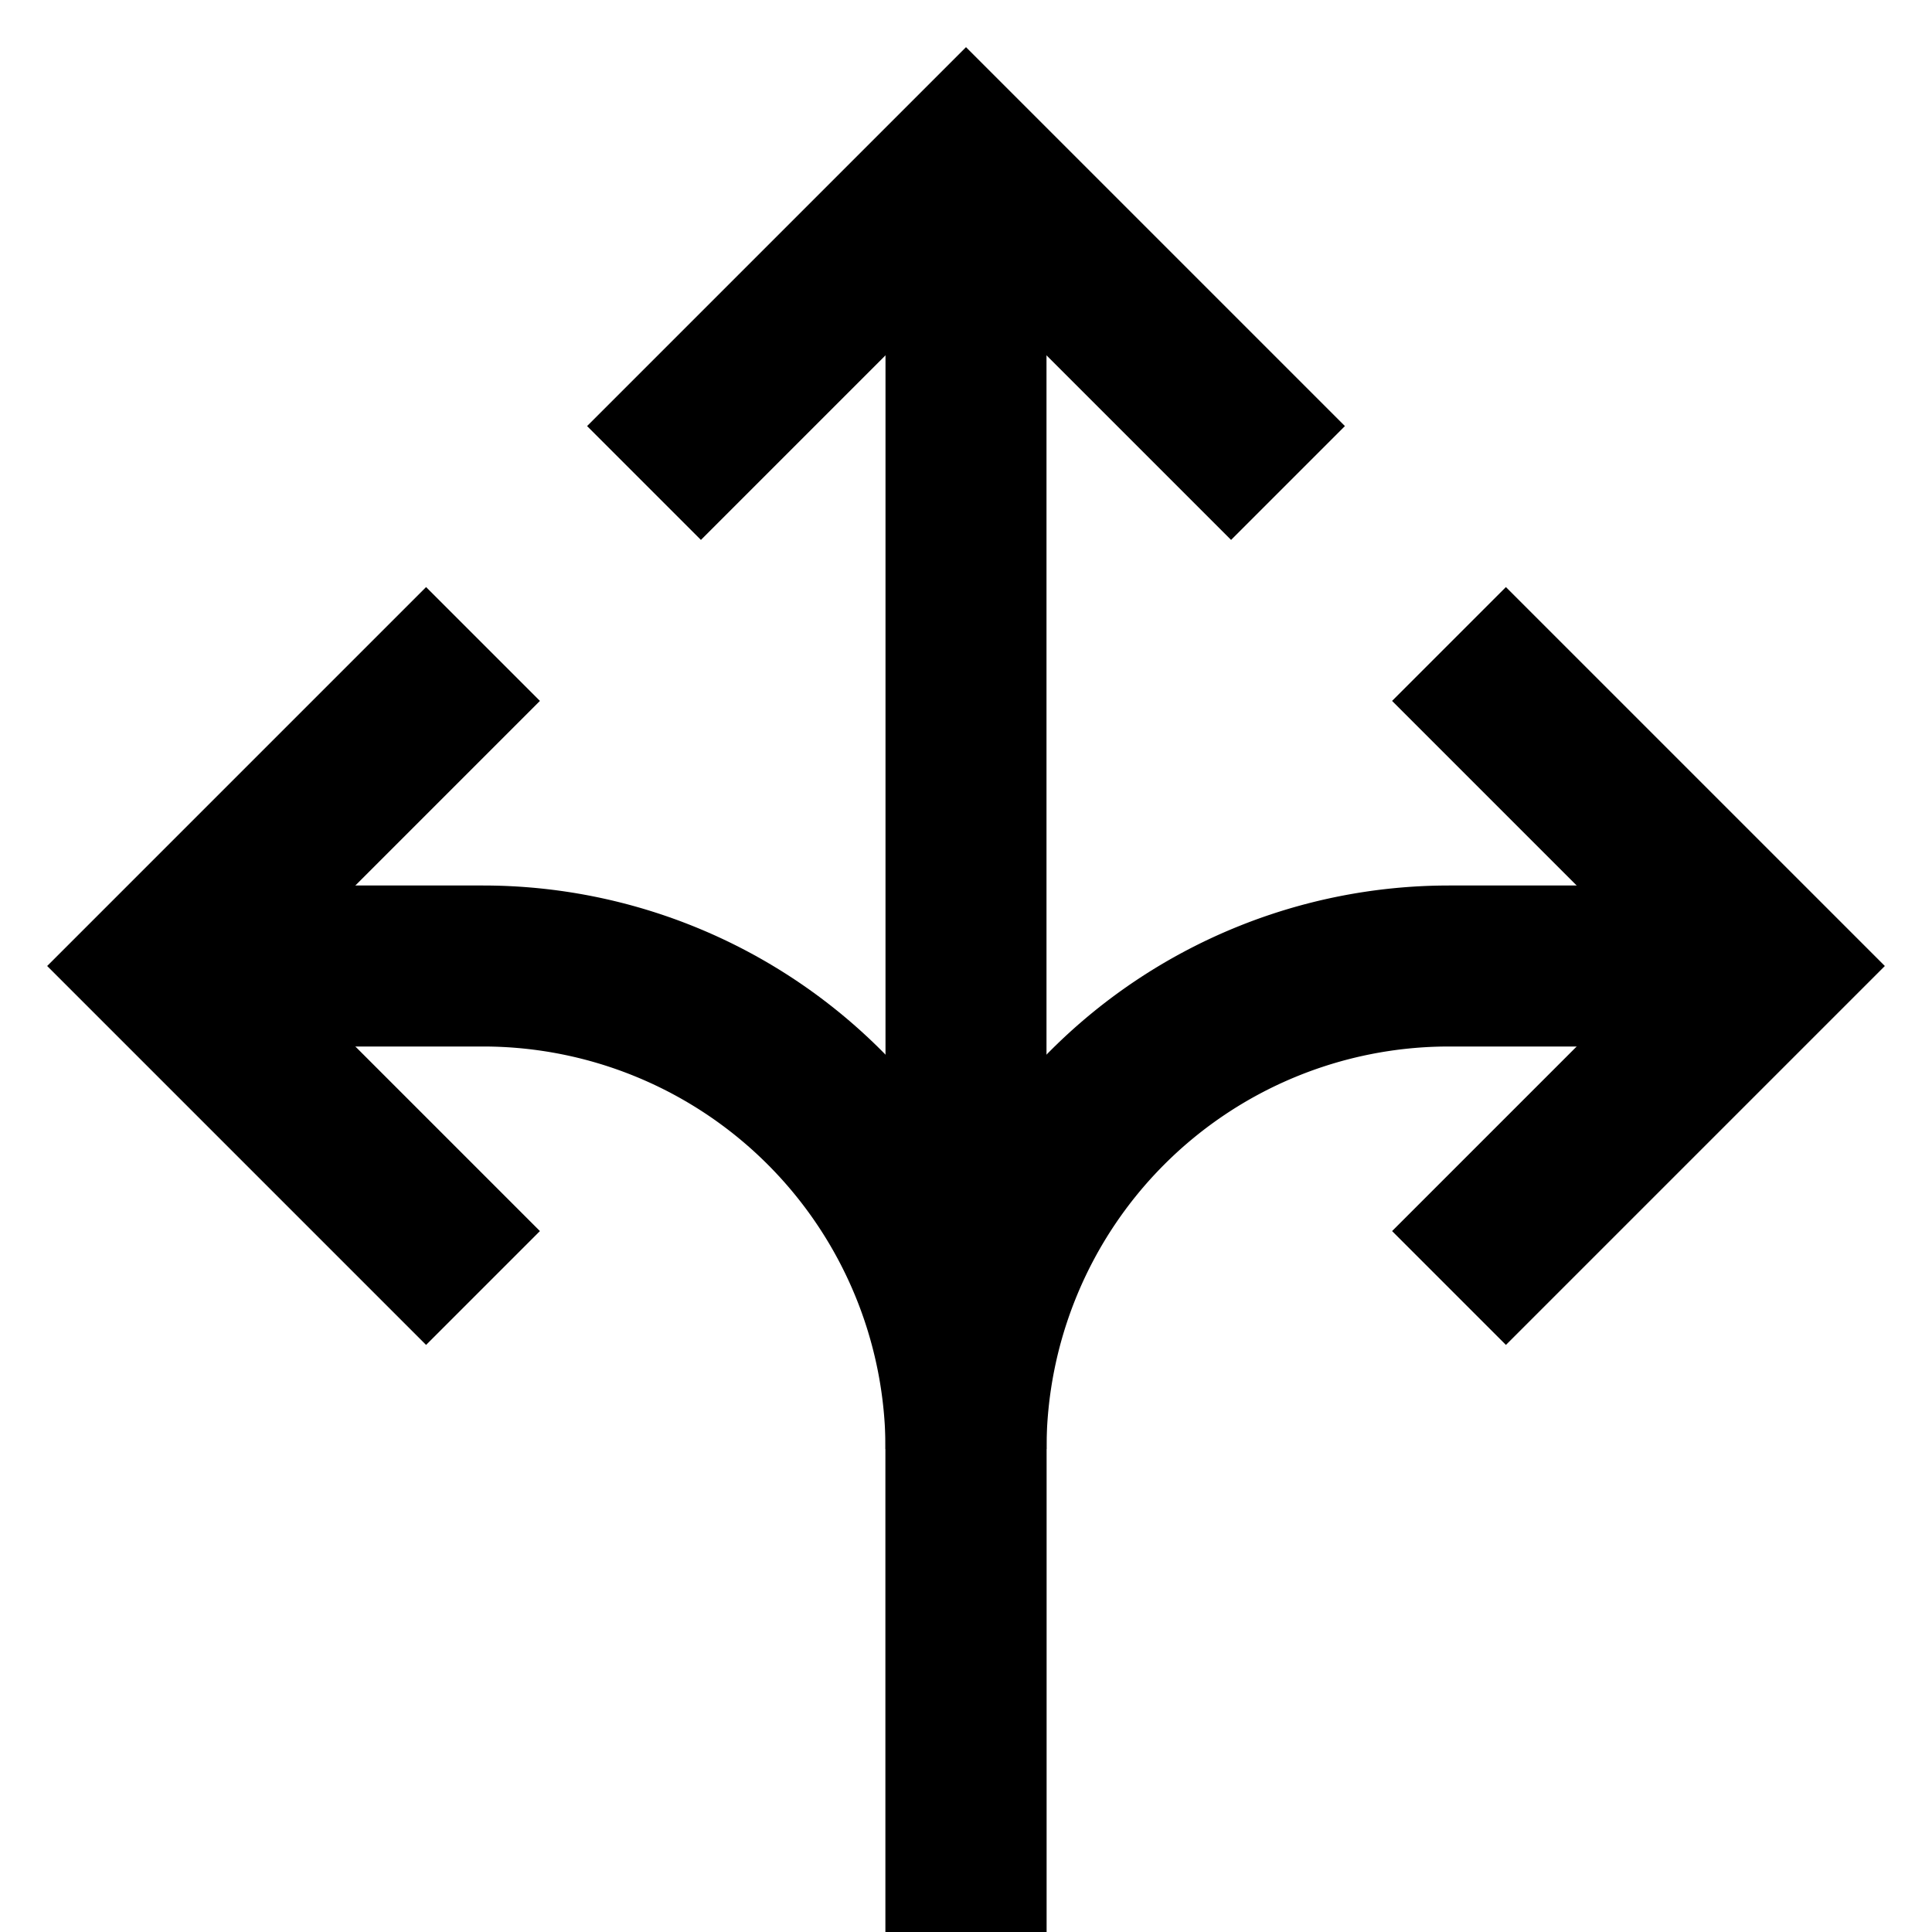
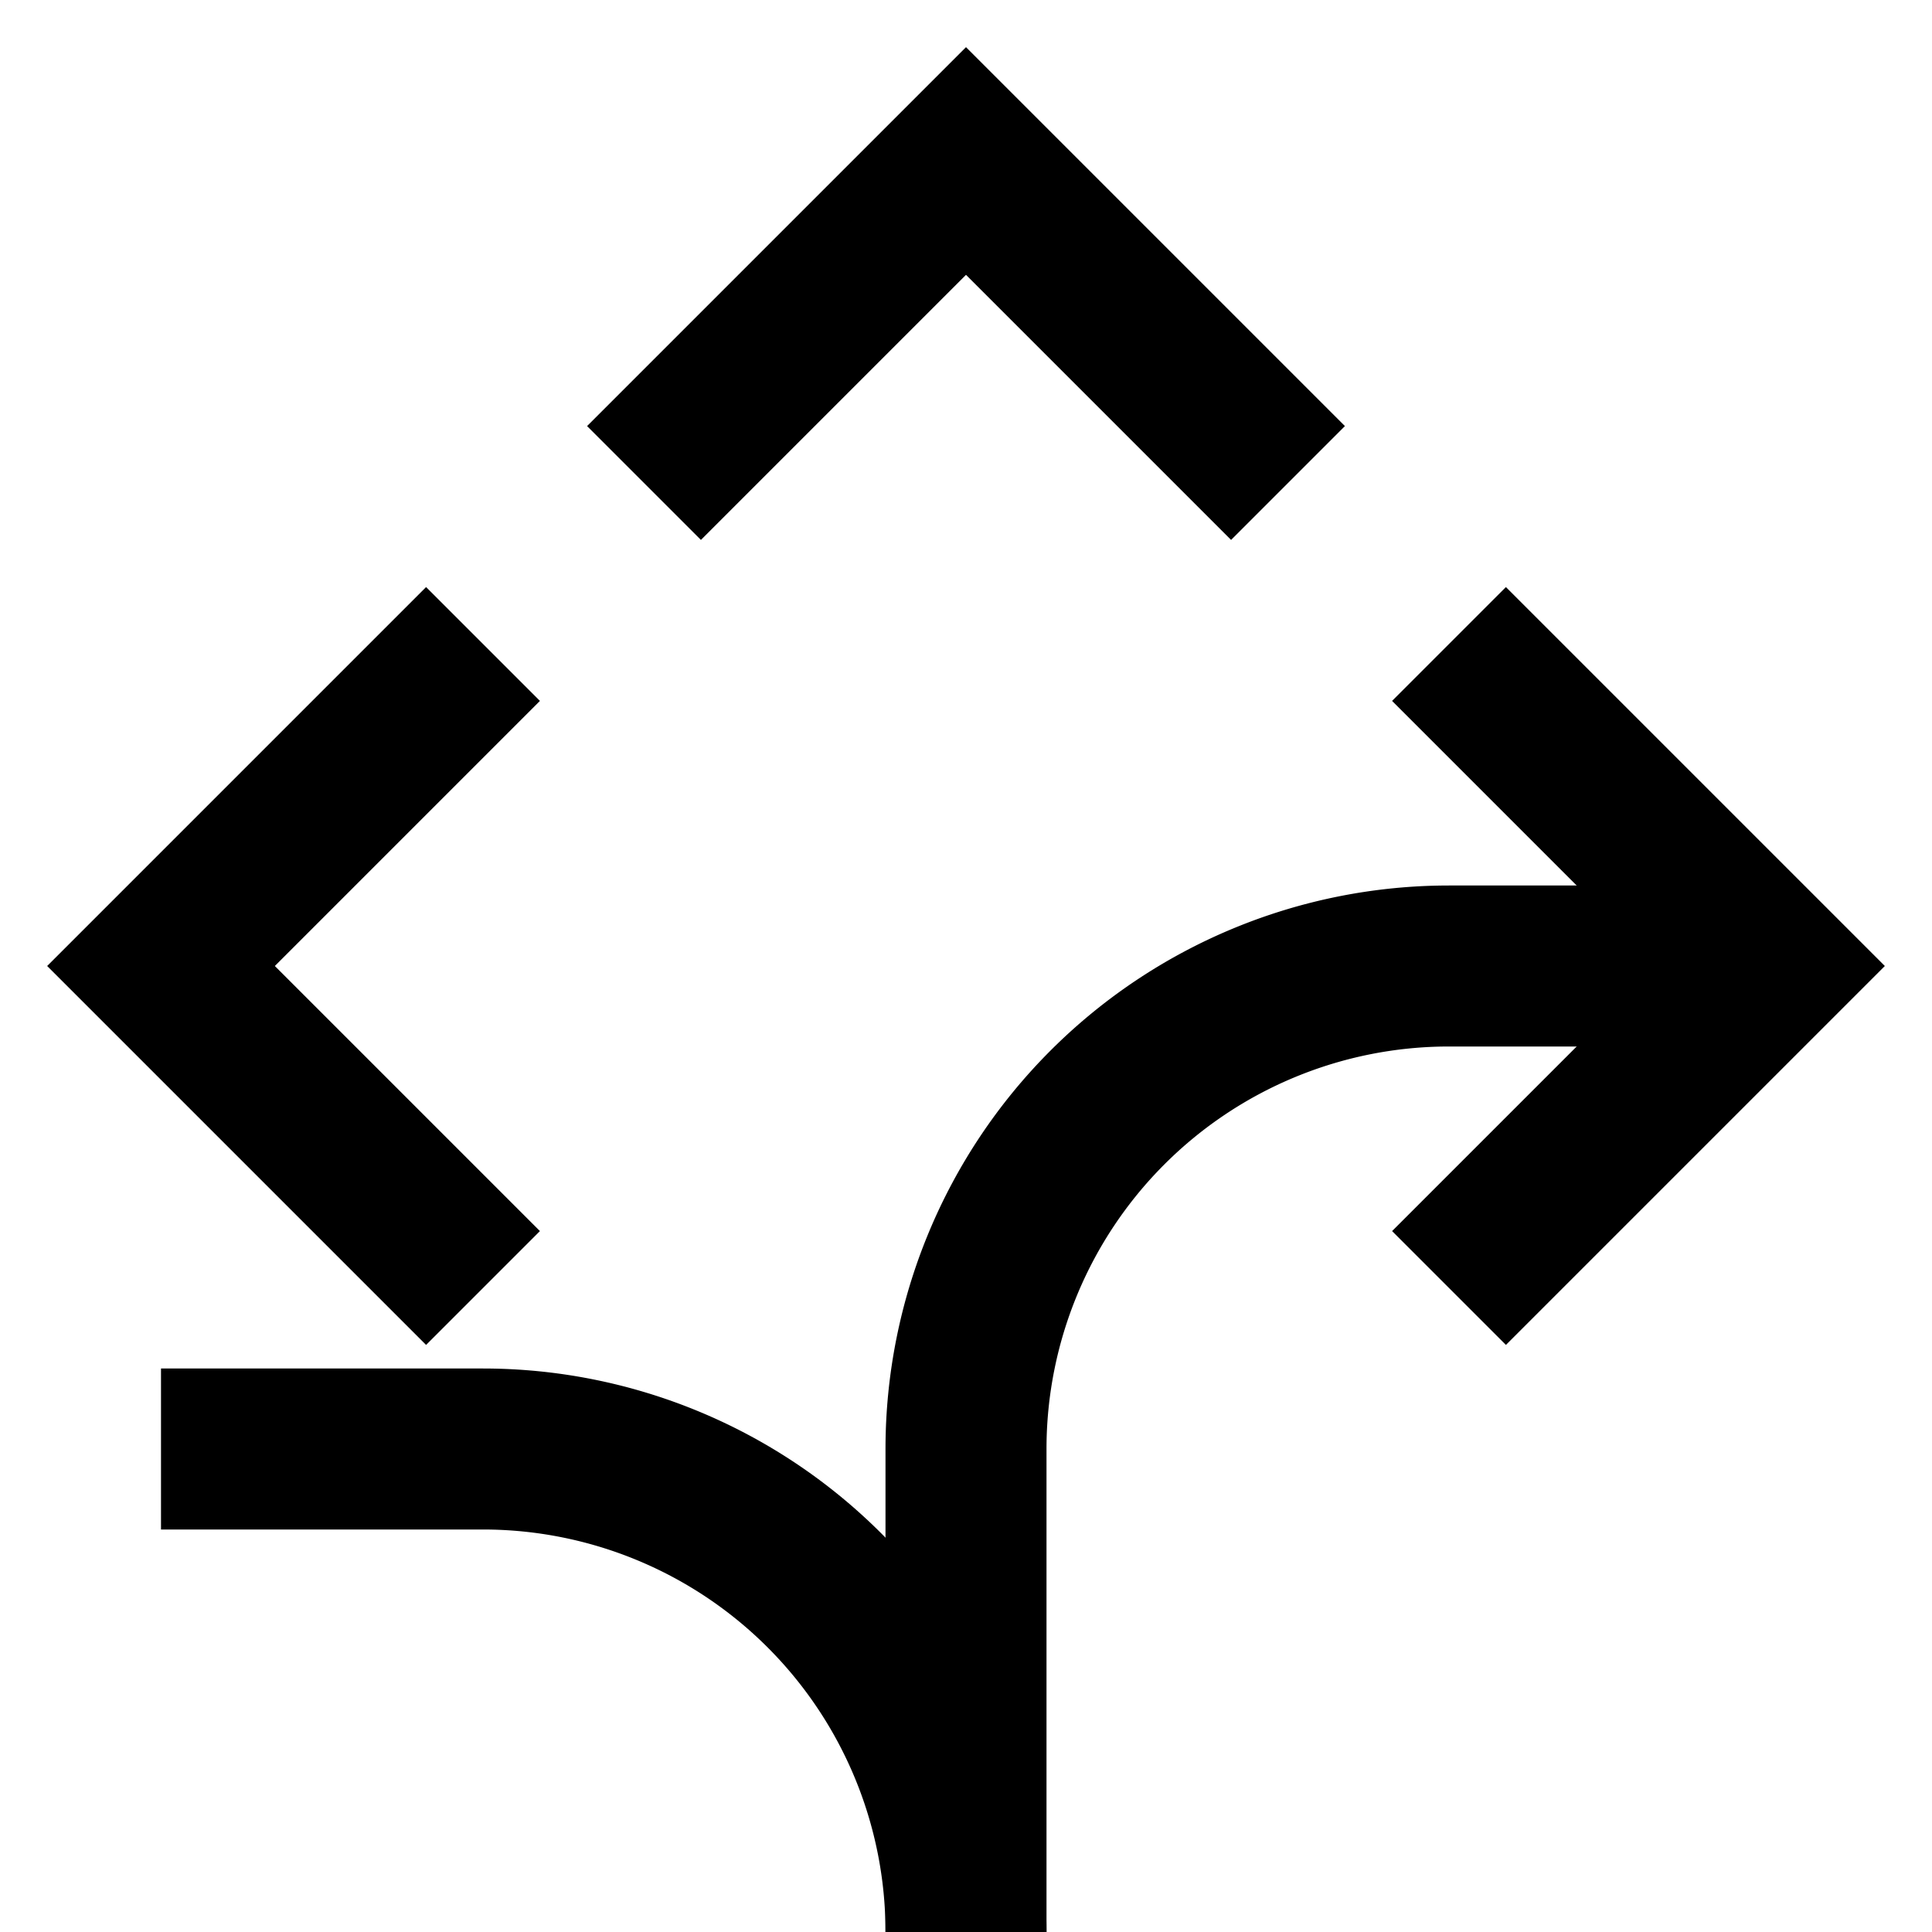
<svg xmlns="http://www.w3.org/2000/svg" id="Layer_1" data-name="Layer 1" viewBox="0 0 24 24">
  <defs>
    <style>.cls-1{fill:none;stroke:#000;stroke-miterlimit:10;stroke-width:2px;}</style>
  </defs>
  <polyline class="cls-1" points="6 8 2 12 6 16" />
  <polyline class="cls-1" points="18 16 22 12 18 8" />
-   <path class="cls-1" d="M12,24V18a6,6,0,0,0-6-6H2" />
+   <path class="cls-1" d="M12,24a6,6,0,0,0-6-6H2" />
  <path class="cls-1" d="M12,24V18a6,6,0,0,1,6-6h4" />
  <polyline class="cls-1" points="16 6 12 2 8 6" />
-   <line class="cls-1" x1="12" y1="2" x2="12" y2="18" />
</svg>